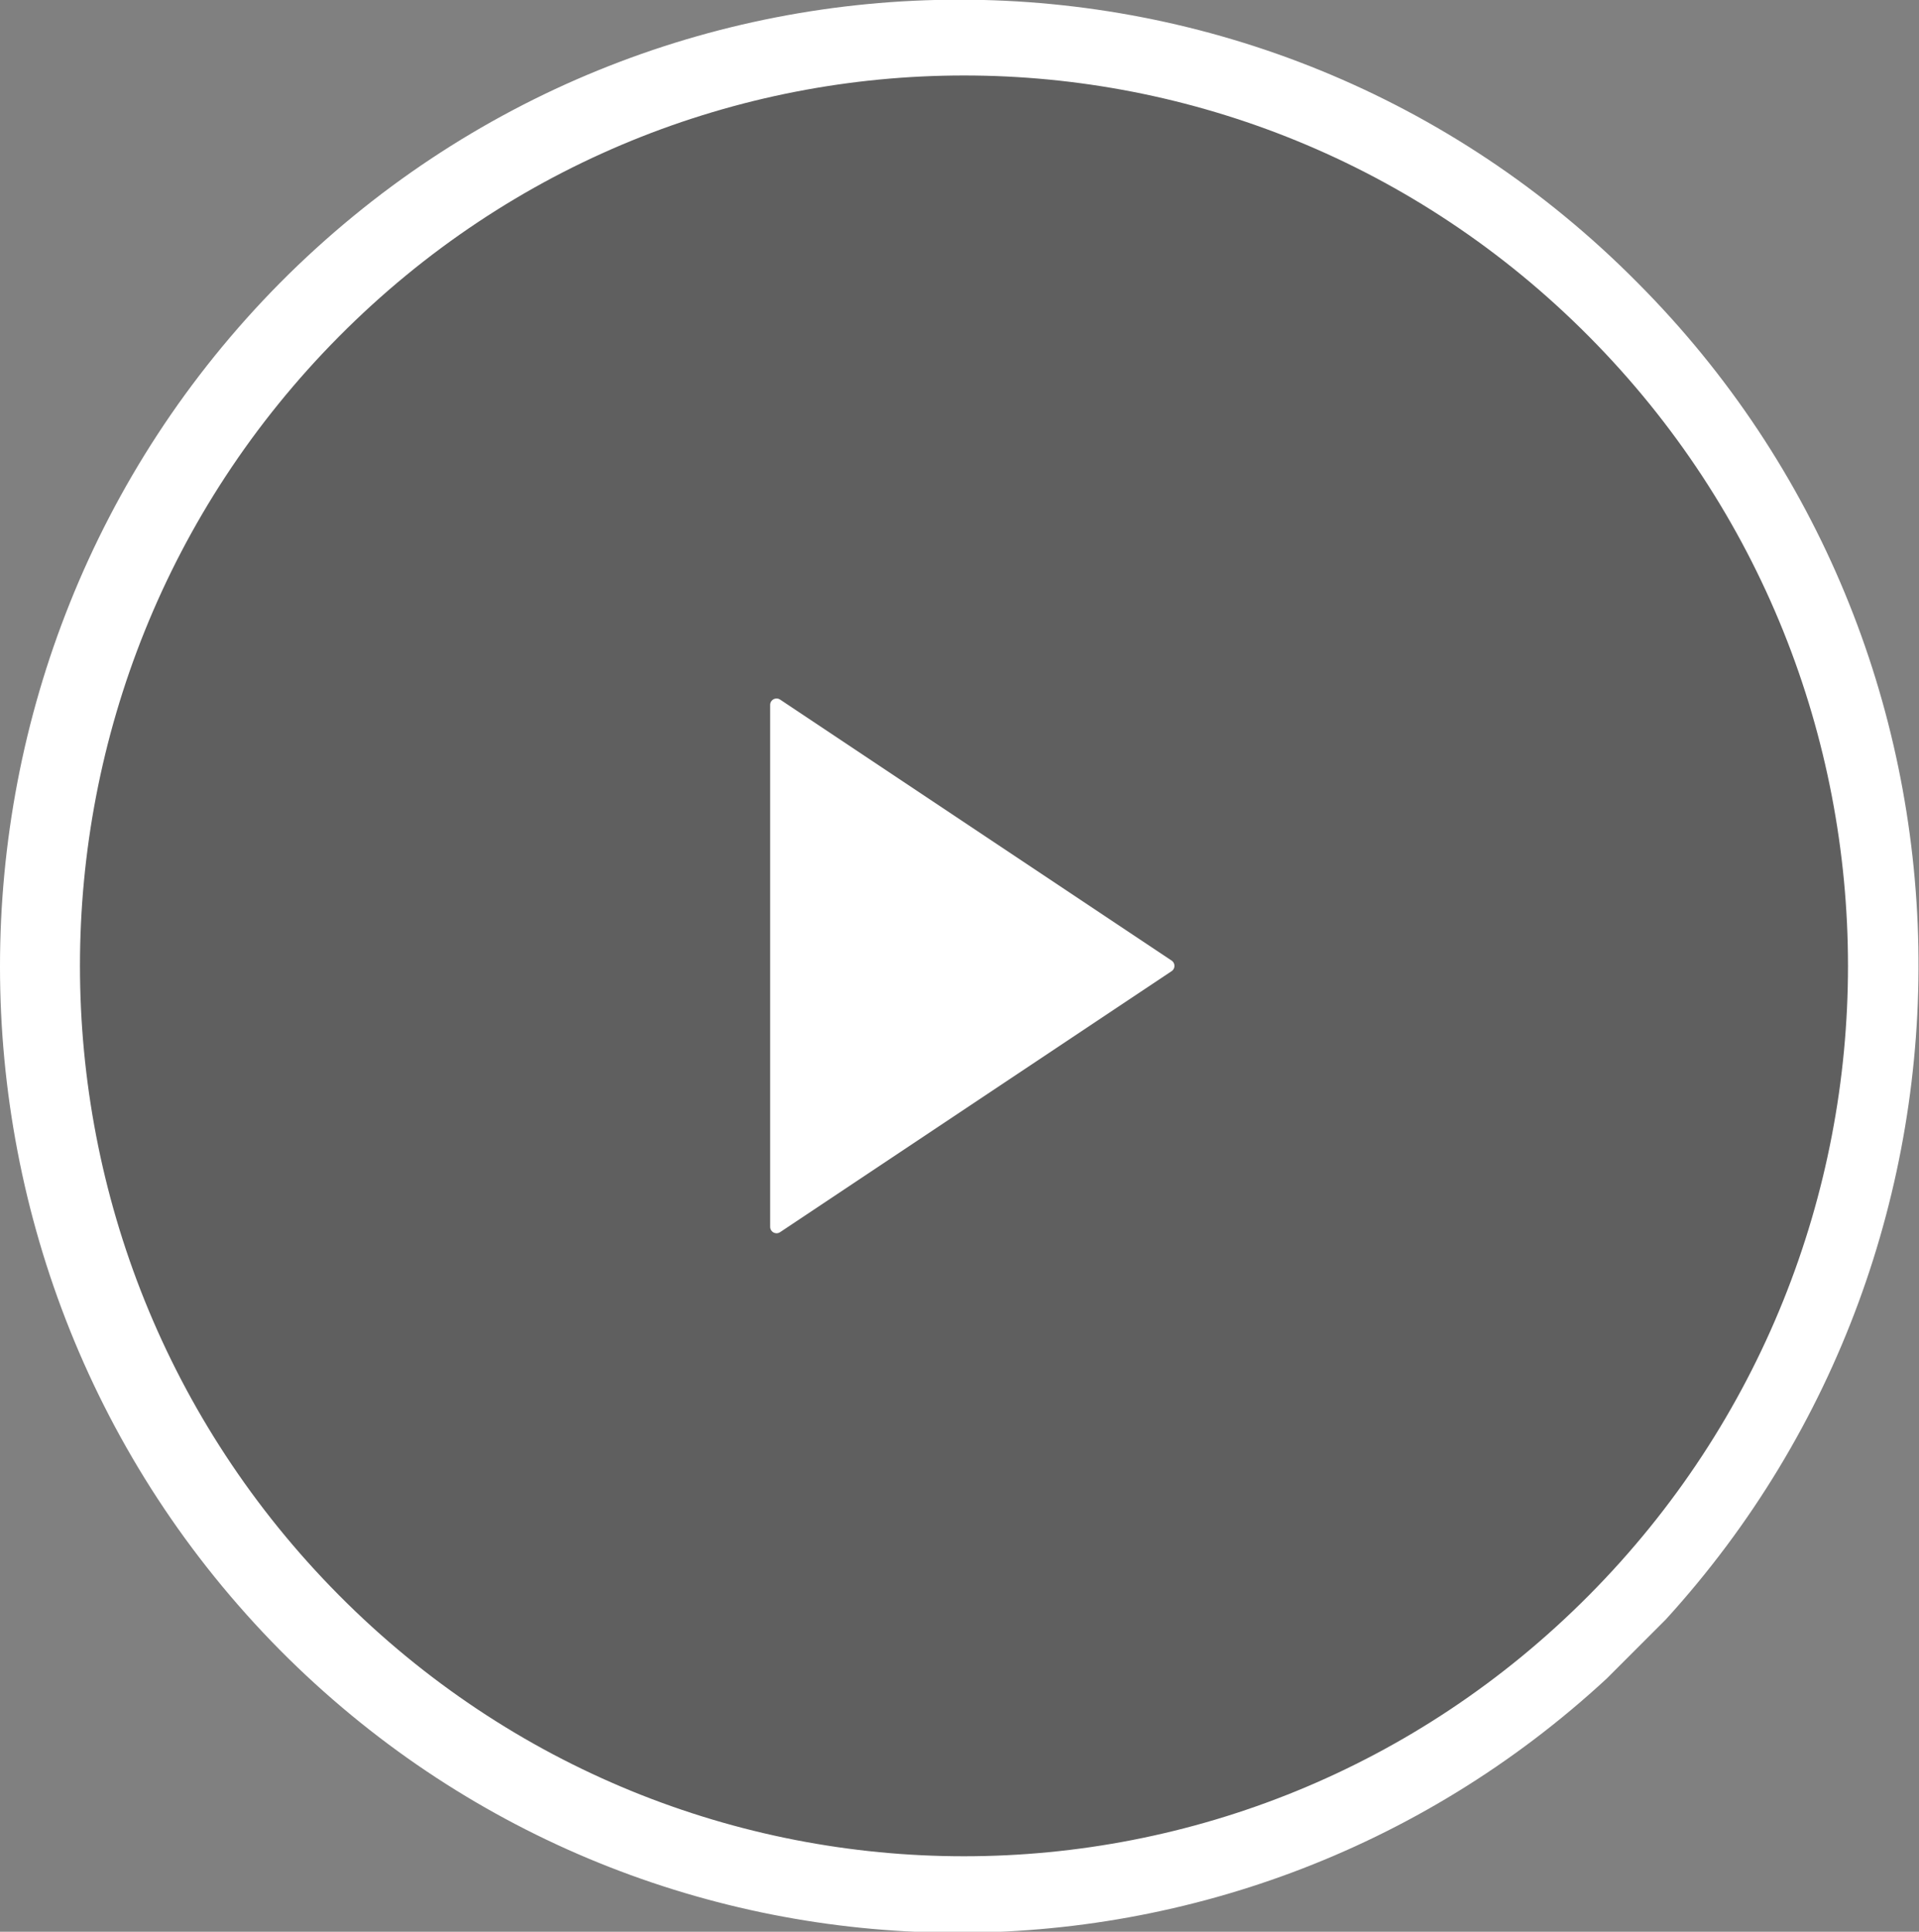
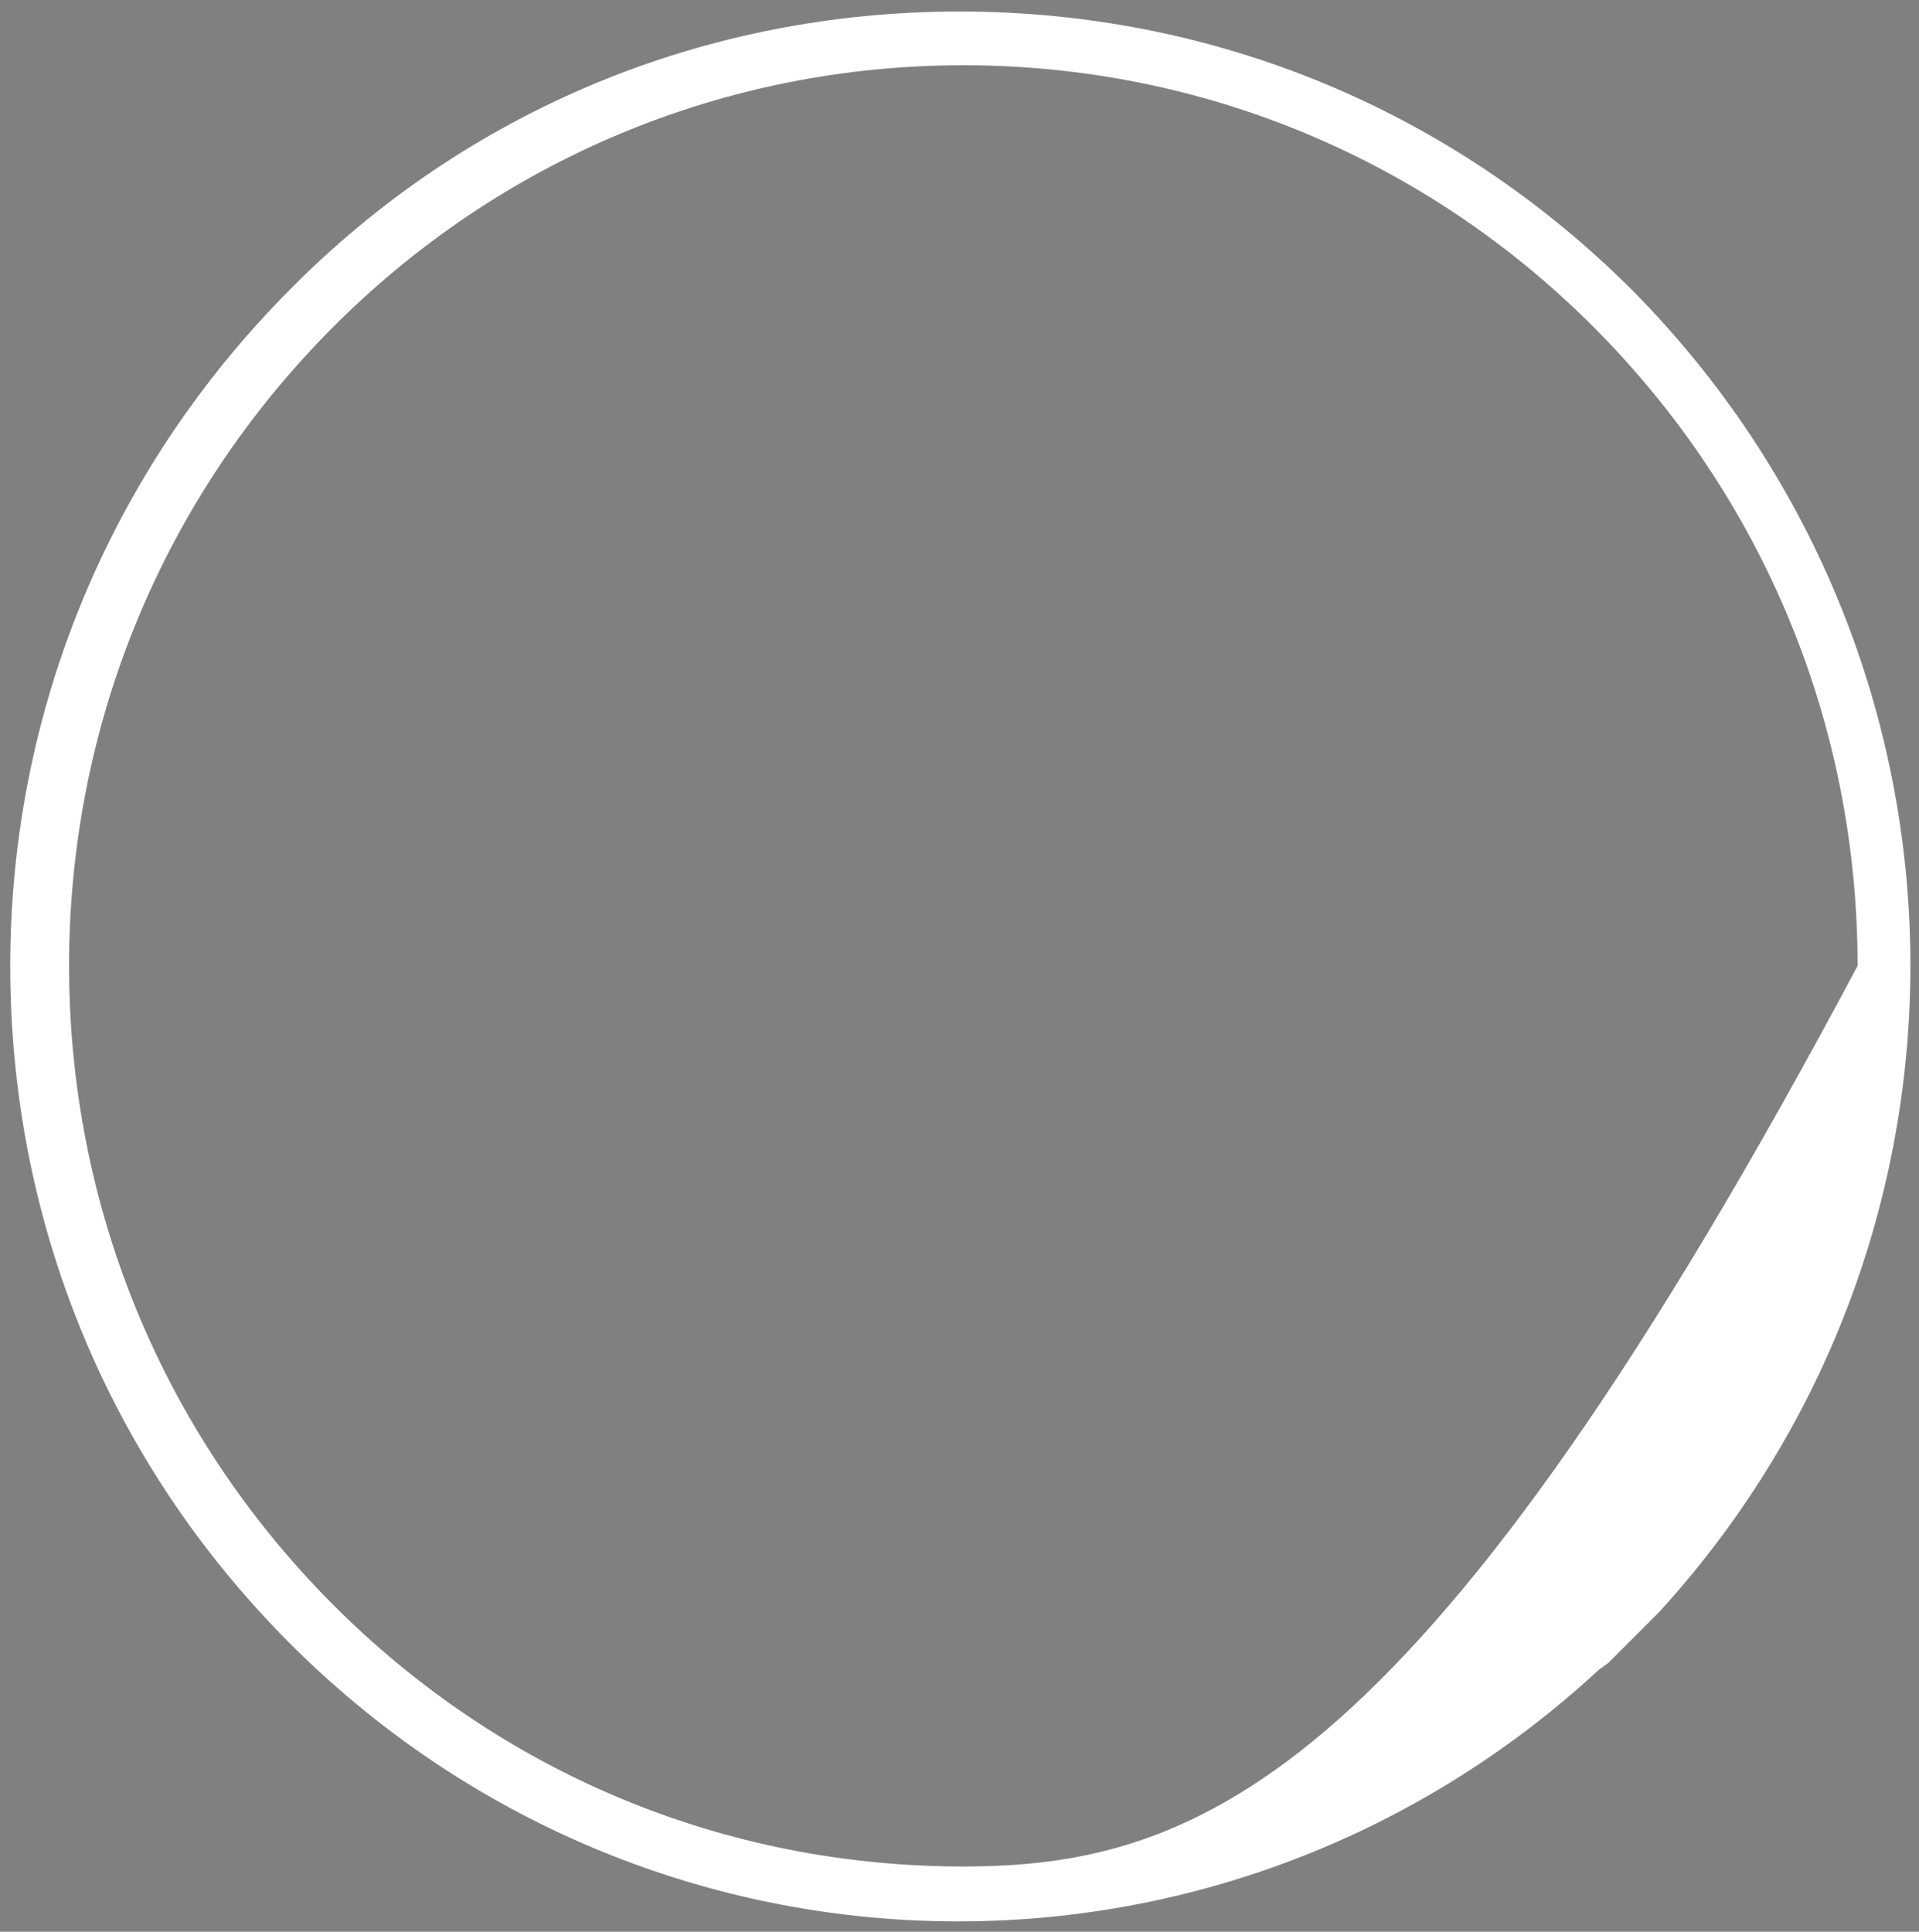
<svg xmlns="http://www.w3.org/2000/svg" version="1.1" id="Layer_1" x="0px" y="0px" width="150px" height="151px" viewBox="0 0 150 151" style="enable-background:new 0 0 150 151;" xml:space="preserve">
  <rect x="0" y="0" width="150" height="151" fill="#808080" stroke="none" />
  <style type="text/css">
	.st0{opacity:0.5;fill:#3F3F3F;}
	.st1{fill:#FFFFFF;}
	.st2{fill:#FFFFFF;stroke:#FFFFFF;stroke-linecap:round;stroke-linejoin:round;stroke-miterlimit:10;}
</style>
-   <circle class="st0" cx="75.5" cy="75" r="74" />
  <g>
    <g>
-       <path class="st1" d="M130.2,126.6c27-29.6,26.4-75.8-2.2-104.5C98.8-7.4,51.2-7.4,21.9,22.1C-7.3,51.6-7.3,99.5,21.9,129    c28.5,28.7,74.3,29.4,103.7,2.2L130.2,126.6z M124.2,124.7c-27,27.2-70.7,27.2-97.7,0s-27-71.2,0-98.4s70.7-27.2,97.7,0    S151.2,97.5,124.2,124.7z" />
-       <path class="st1" d="M125.7,130l3.4-3.4l0.6-0.6c27-29.6,26-74.9-2.1-103.3C113.5,8.6,94.9,0.9,75,0.9S36.5,8.6,22.6,22.7    C8.6,36.8,0.8,55.6,0.8,75.5c0,20,7.7,38.7,21.7,52.8c28.1,28.3,73.2,29.3,102.5,2.2L125.7,130z M75.3,145.9    c-18.7,0-36.2-7.3-49.4-20.6S5.4,94.3,5.4,75.5c0-18.8,7.3-36.5,20.5-49.8S56.7,5.1,75.3,5.1s36.2,7.3,49.4,20.6    c13.2,13.3,20.5,31,20.5,49.8c0,18.8-7.3,36.5-20.5,49.8l0,0C111.6,138.6,94,145.9,75.3,145.9z" />
+       <path class="st1" d="M125.7,130l3.4-3.4l0.6-0.6c27-29.6,26-74.9-2.1-103.3C113.5,8.6,94.9,0.9,75,0.9S36.5,8.6,22.6,22.7    C8.6,36.8,0.8,55.6,0.8,75.5c0,20,7.7,38.7,21.7,52.8c28.1,28.3,73.2,29.3,102.5,2.2L125.7,130z M75.3,145.9    c-18.7,0-36.2-7.3-49.4-20.6S5.4,94.3,5.4,75.5c0-18.8,7.3-36.5,20.5-49.8S56.7,5.1,75.3,5.1s36.2,7.3,49.4,20.6    c13.2,13.3,20.5,31,20.5,49.8l0,0C111.6,138.6,94,145.9,75.3,145.9z" />
    </g>
-     <path class="st2" d="M60.7,95.9V55.1l30.6,20.4L60.7,95.9z" />
  </g>
</svg>